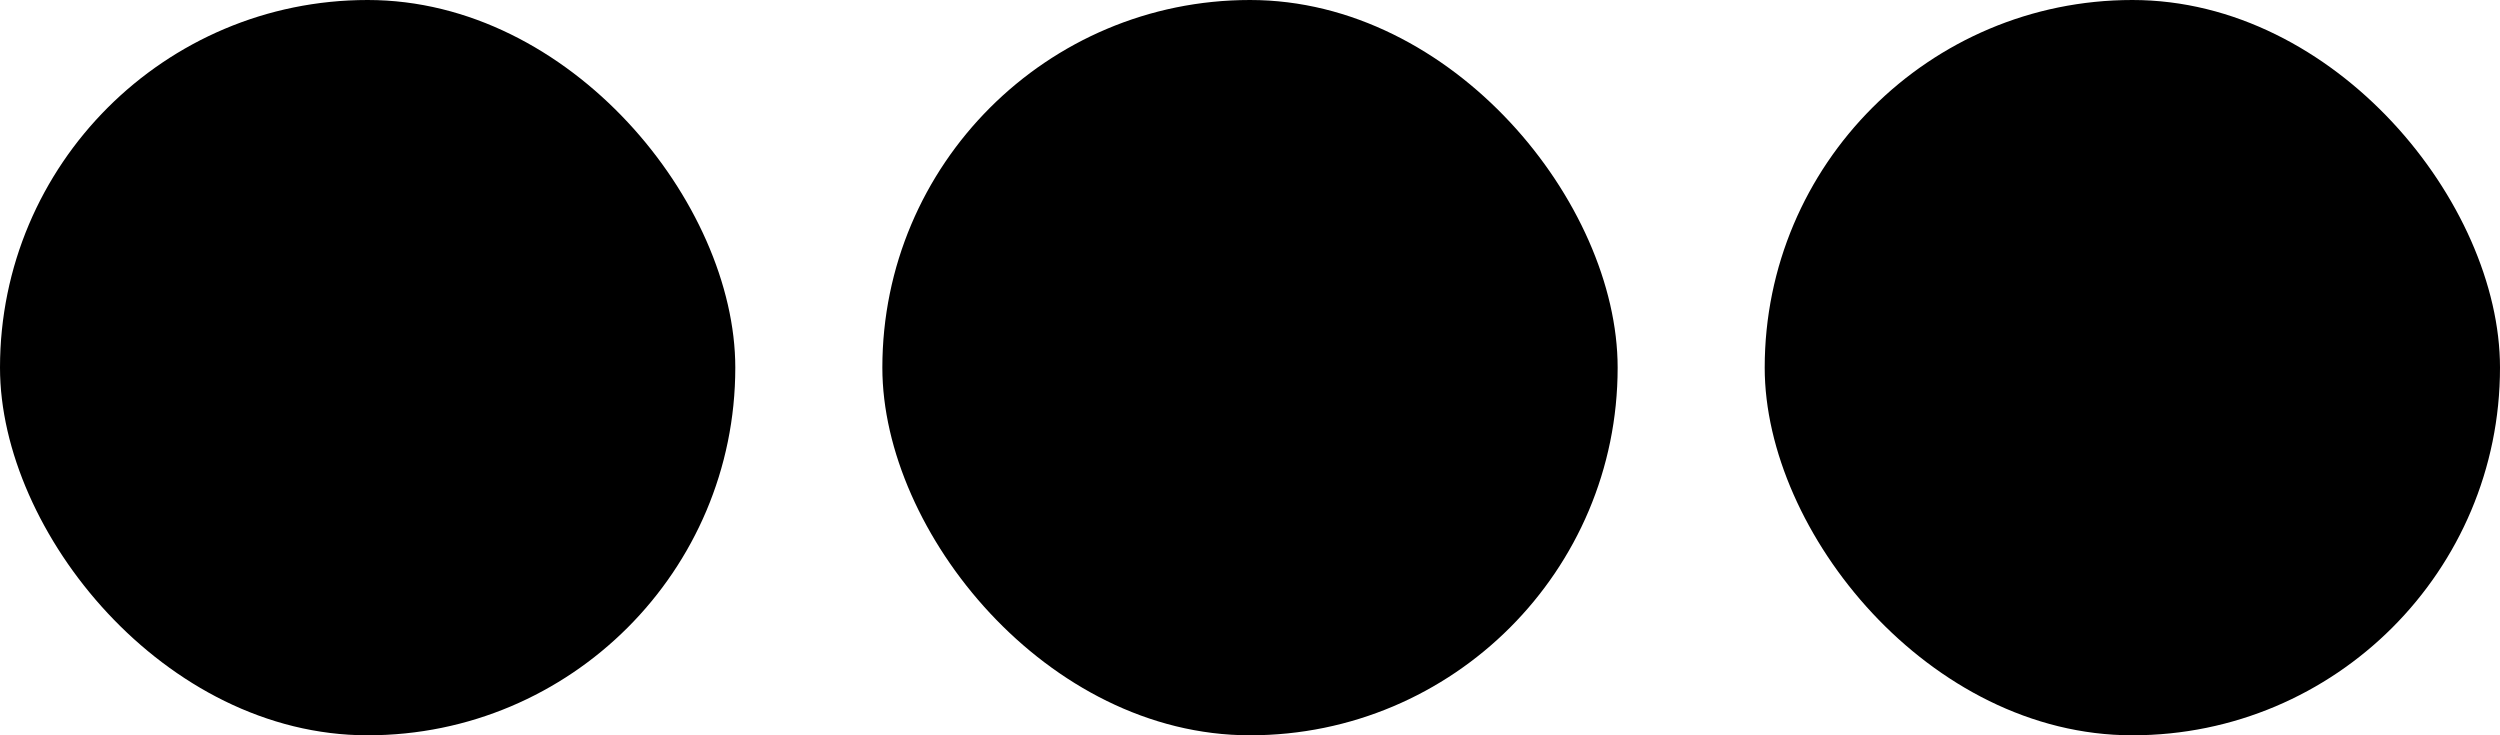
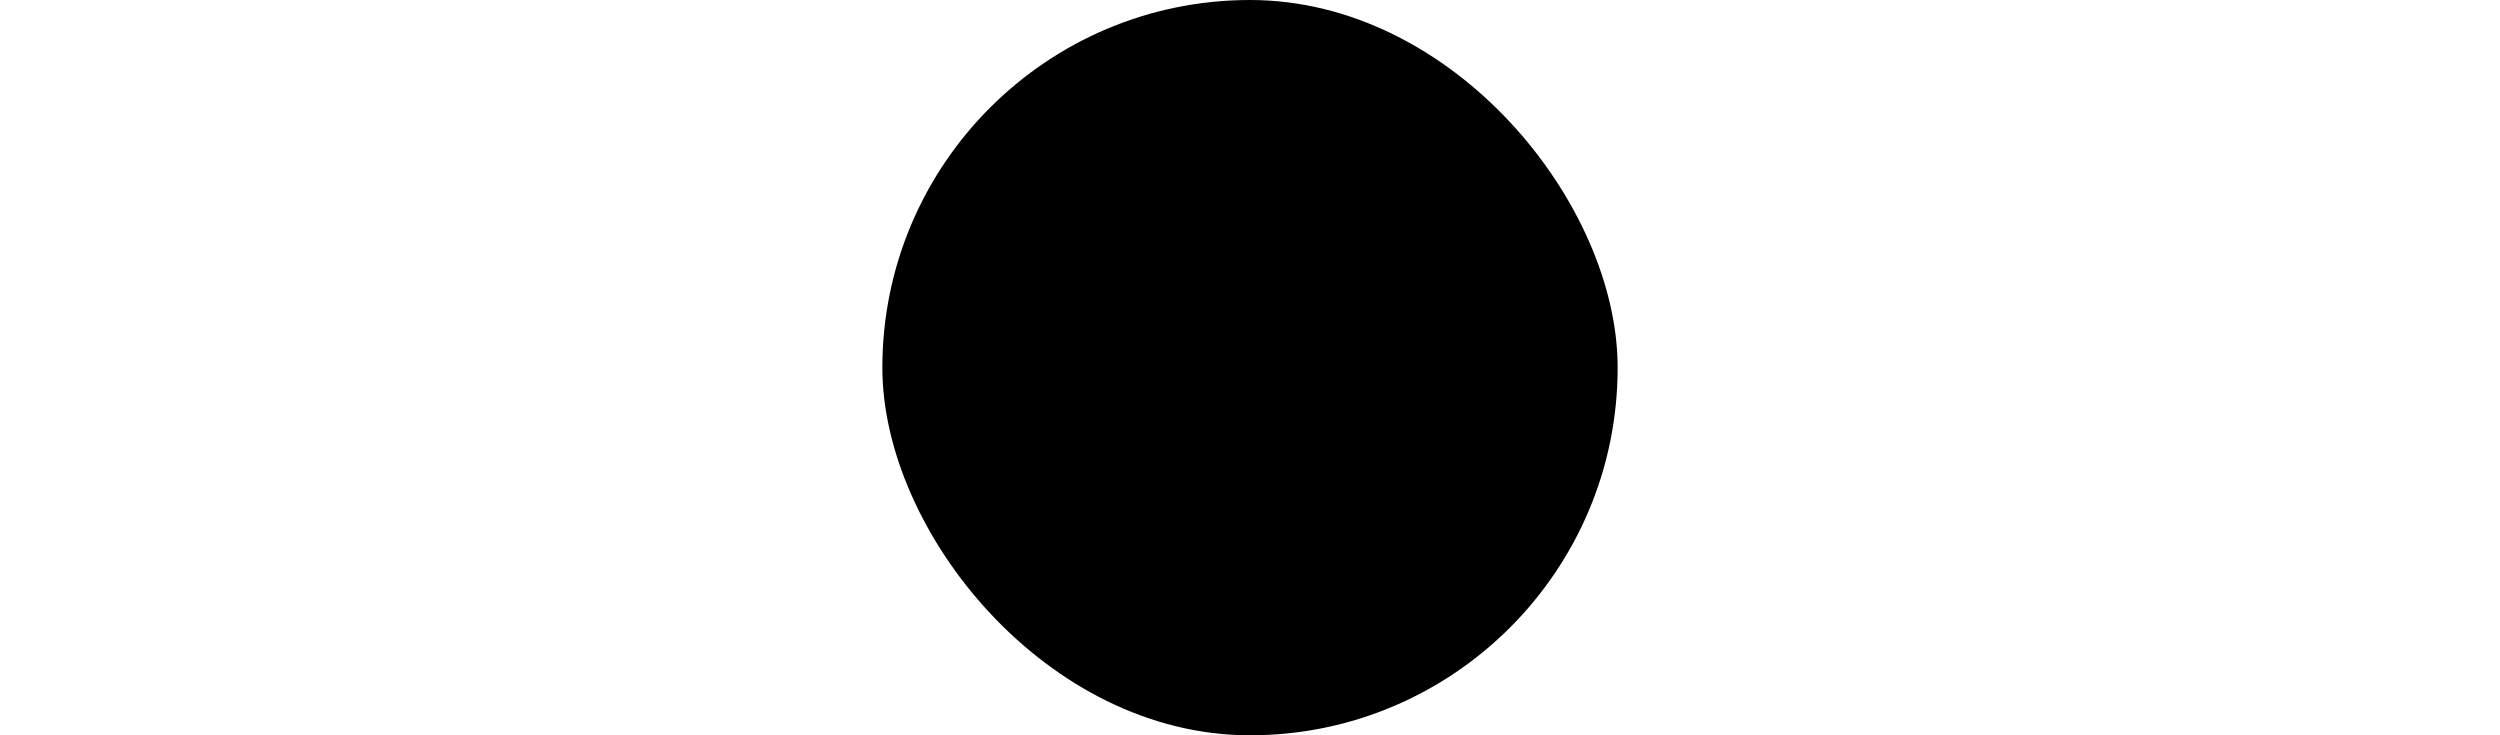
<svg xmlns="http://www.w3.org/2000/svg" width="17" height="5" viewBox="0 0 17 5" fill="none">
-   <rect width="5" height="5" rx="2.5" fill="black" />
  <rect x="6" width="5" height="5" rx="2.5" fill="black" />
-   <rect x="12" width="5" height="5" rx="2.5" fill="black" />
</svg>